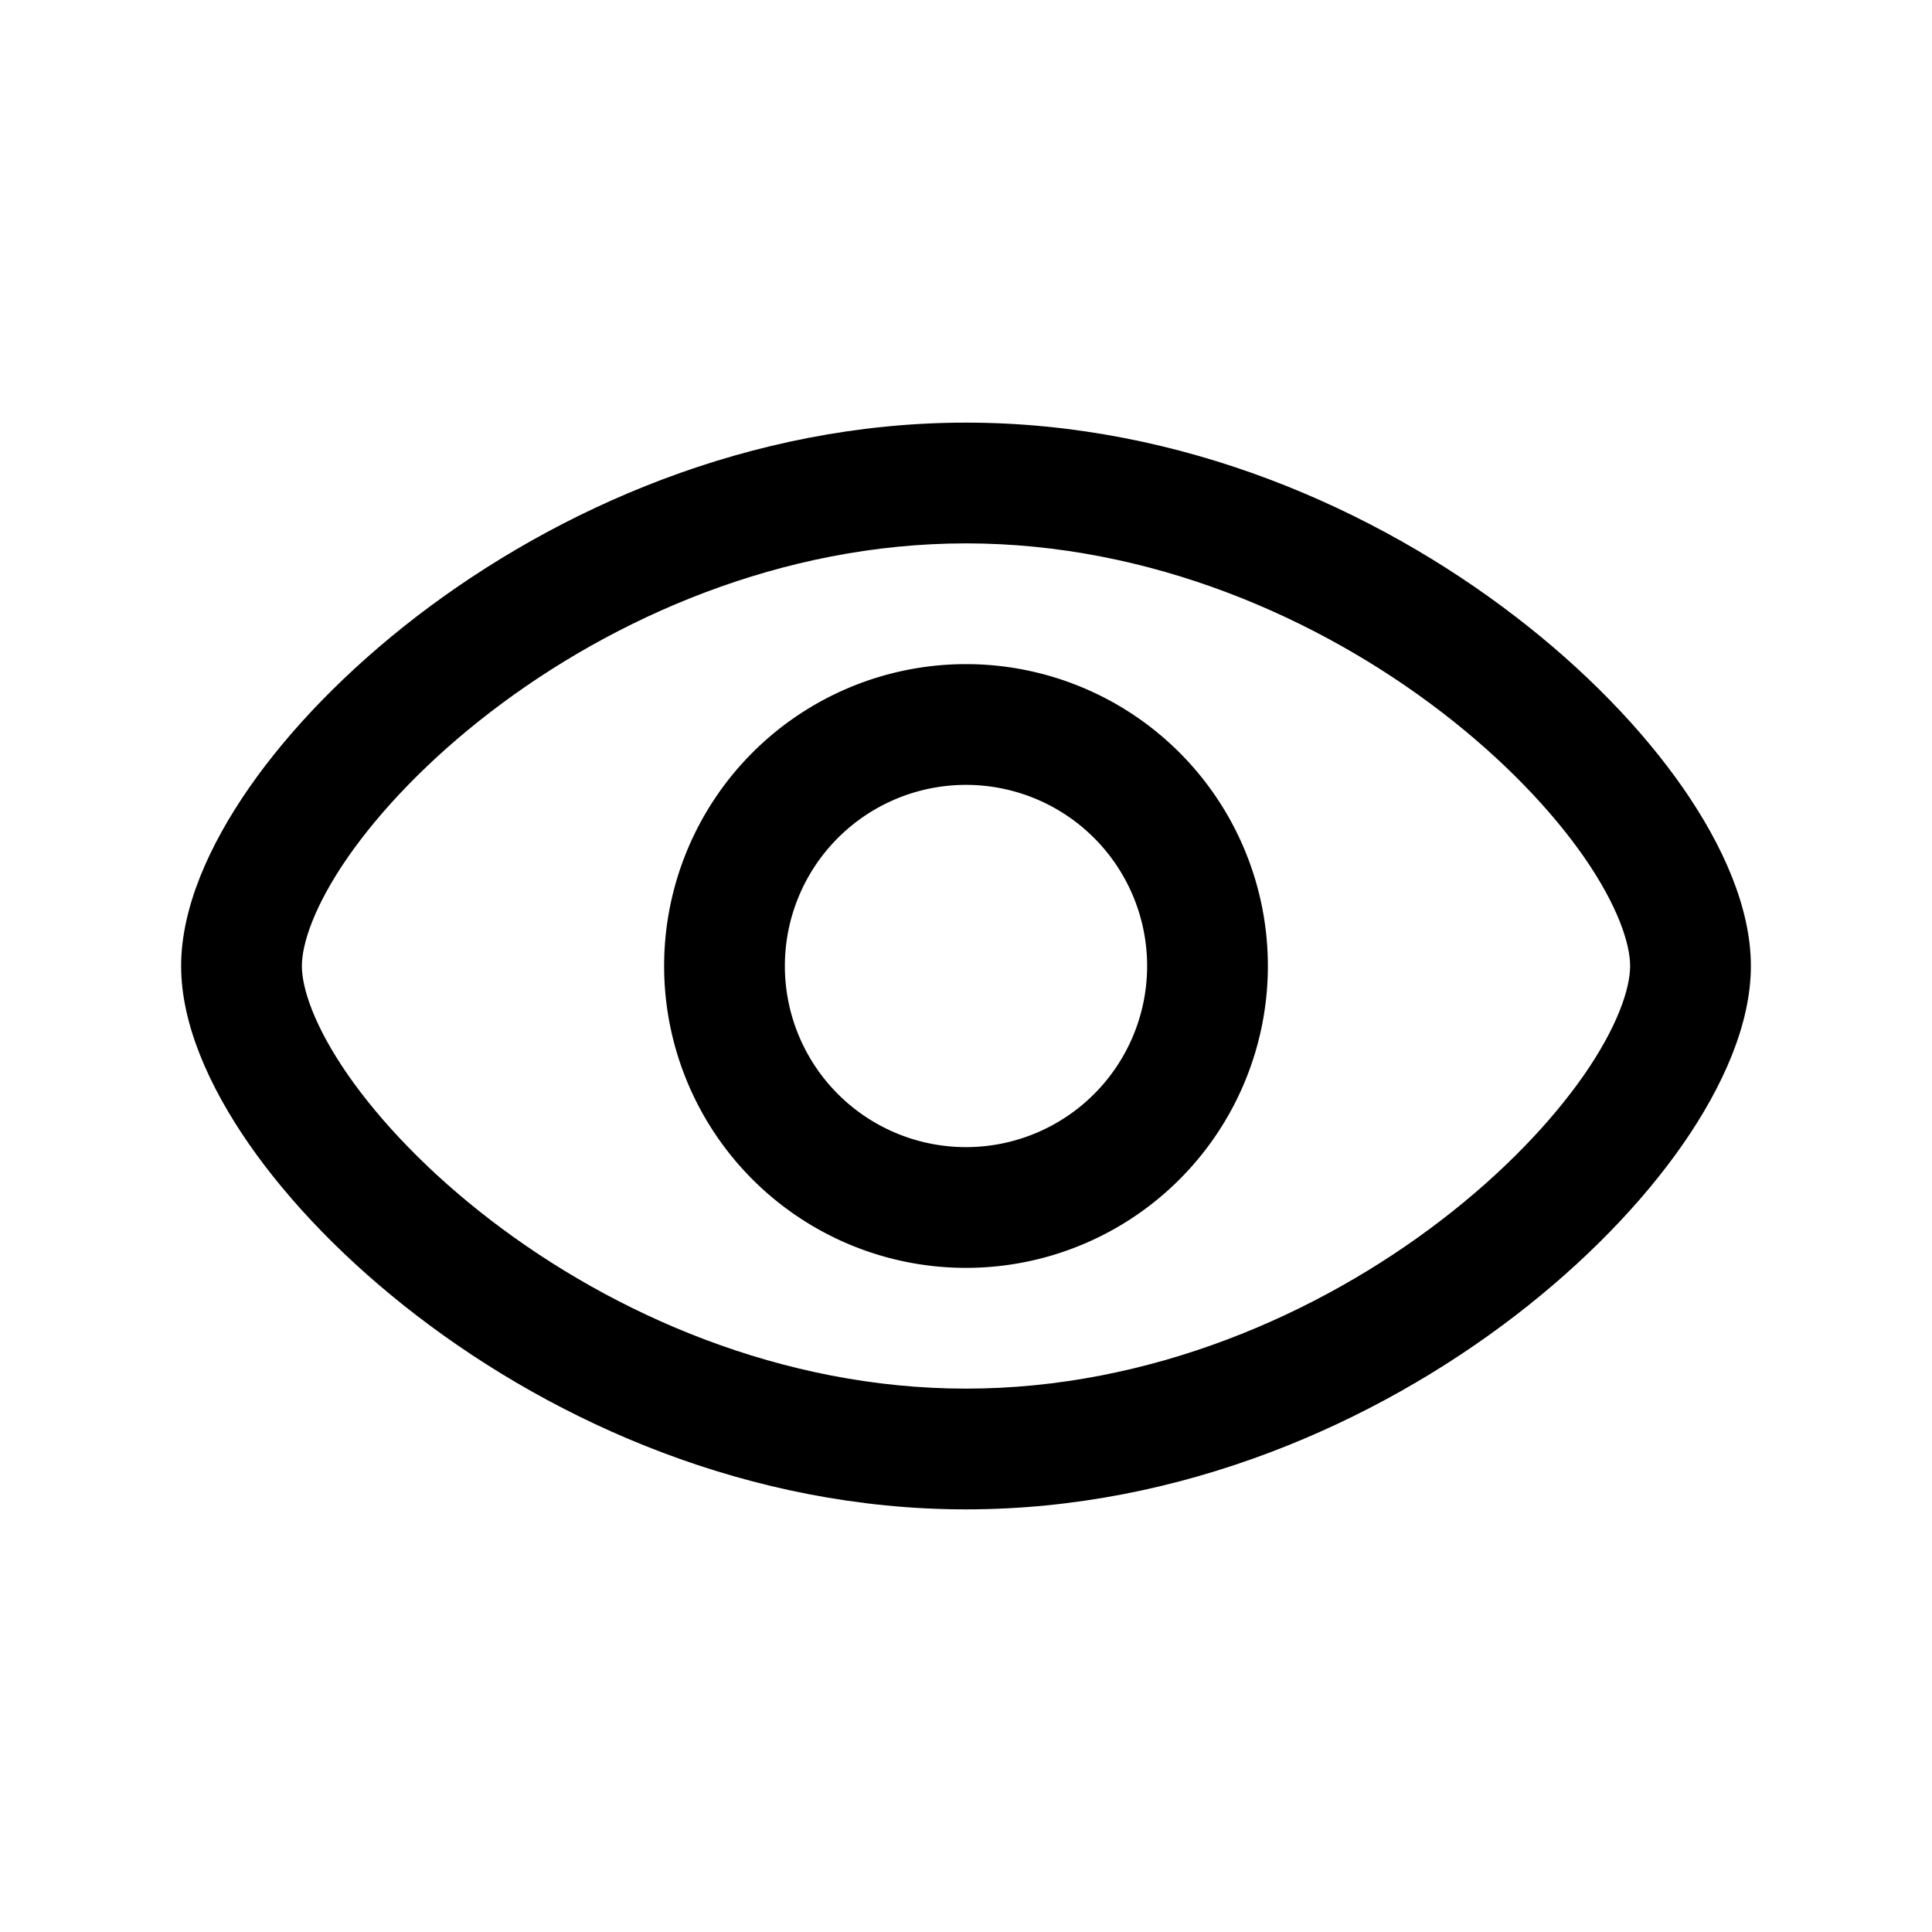
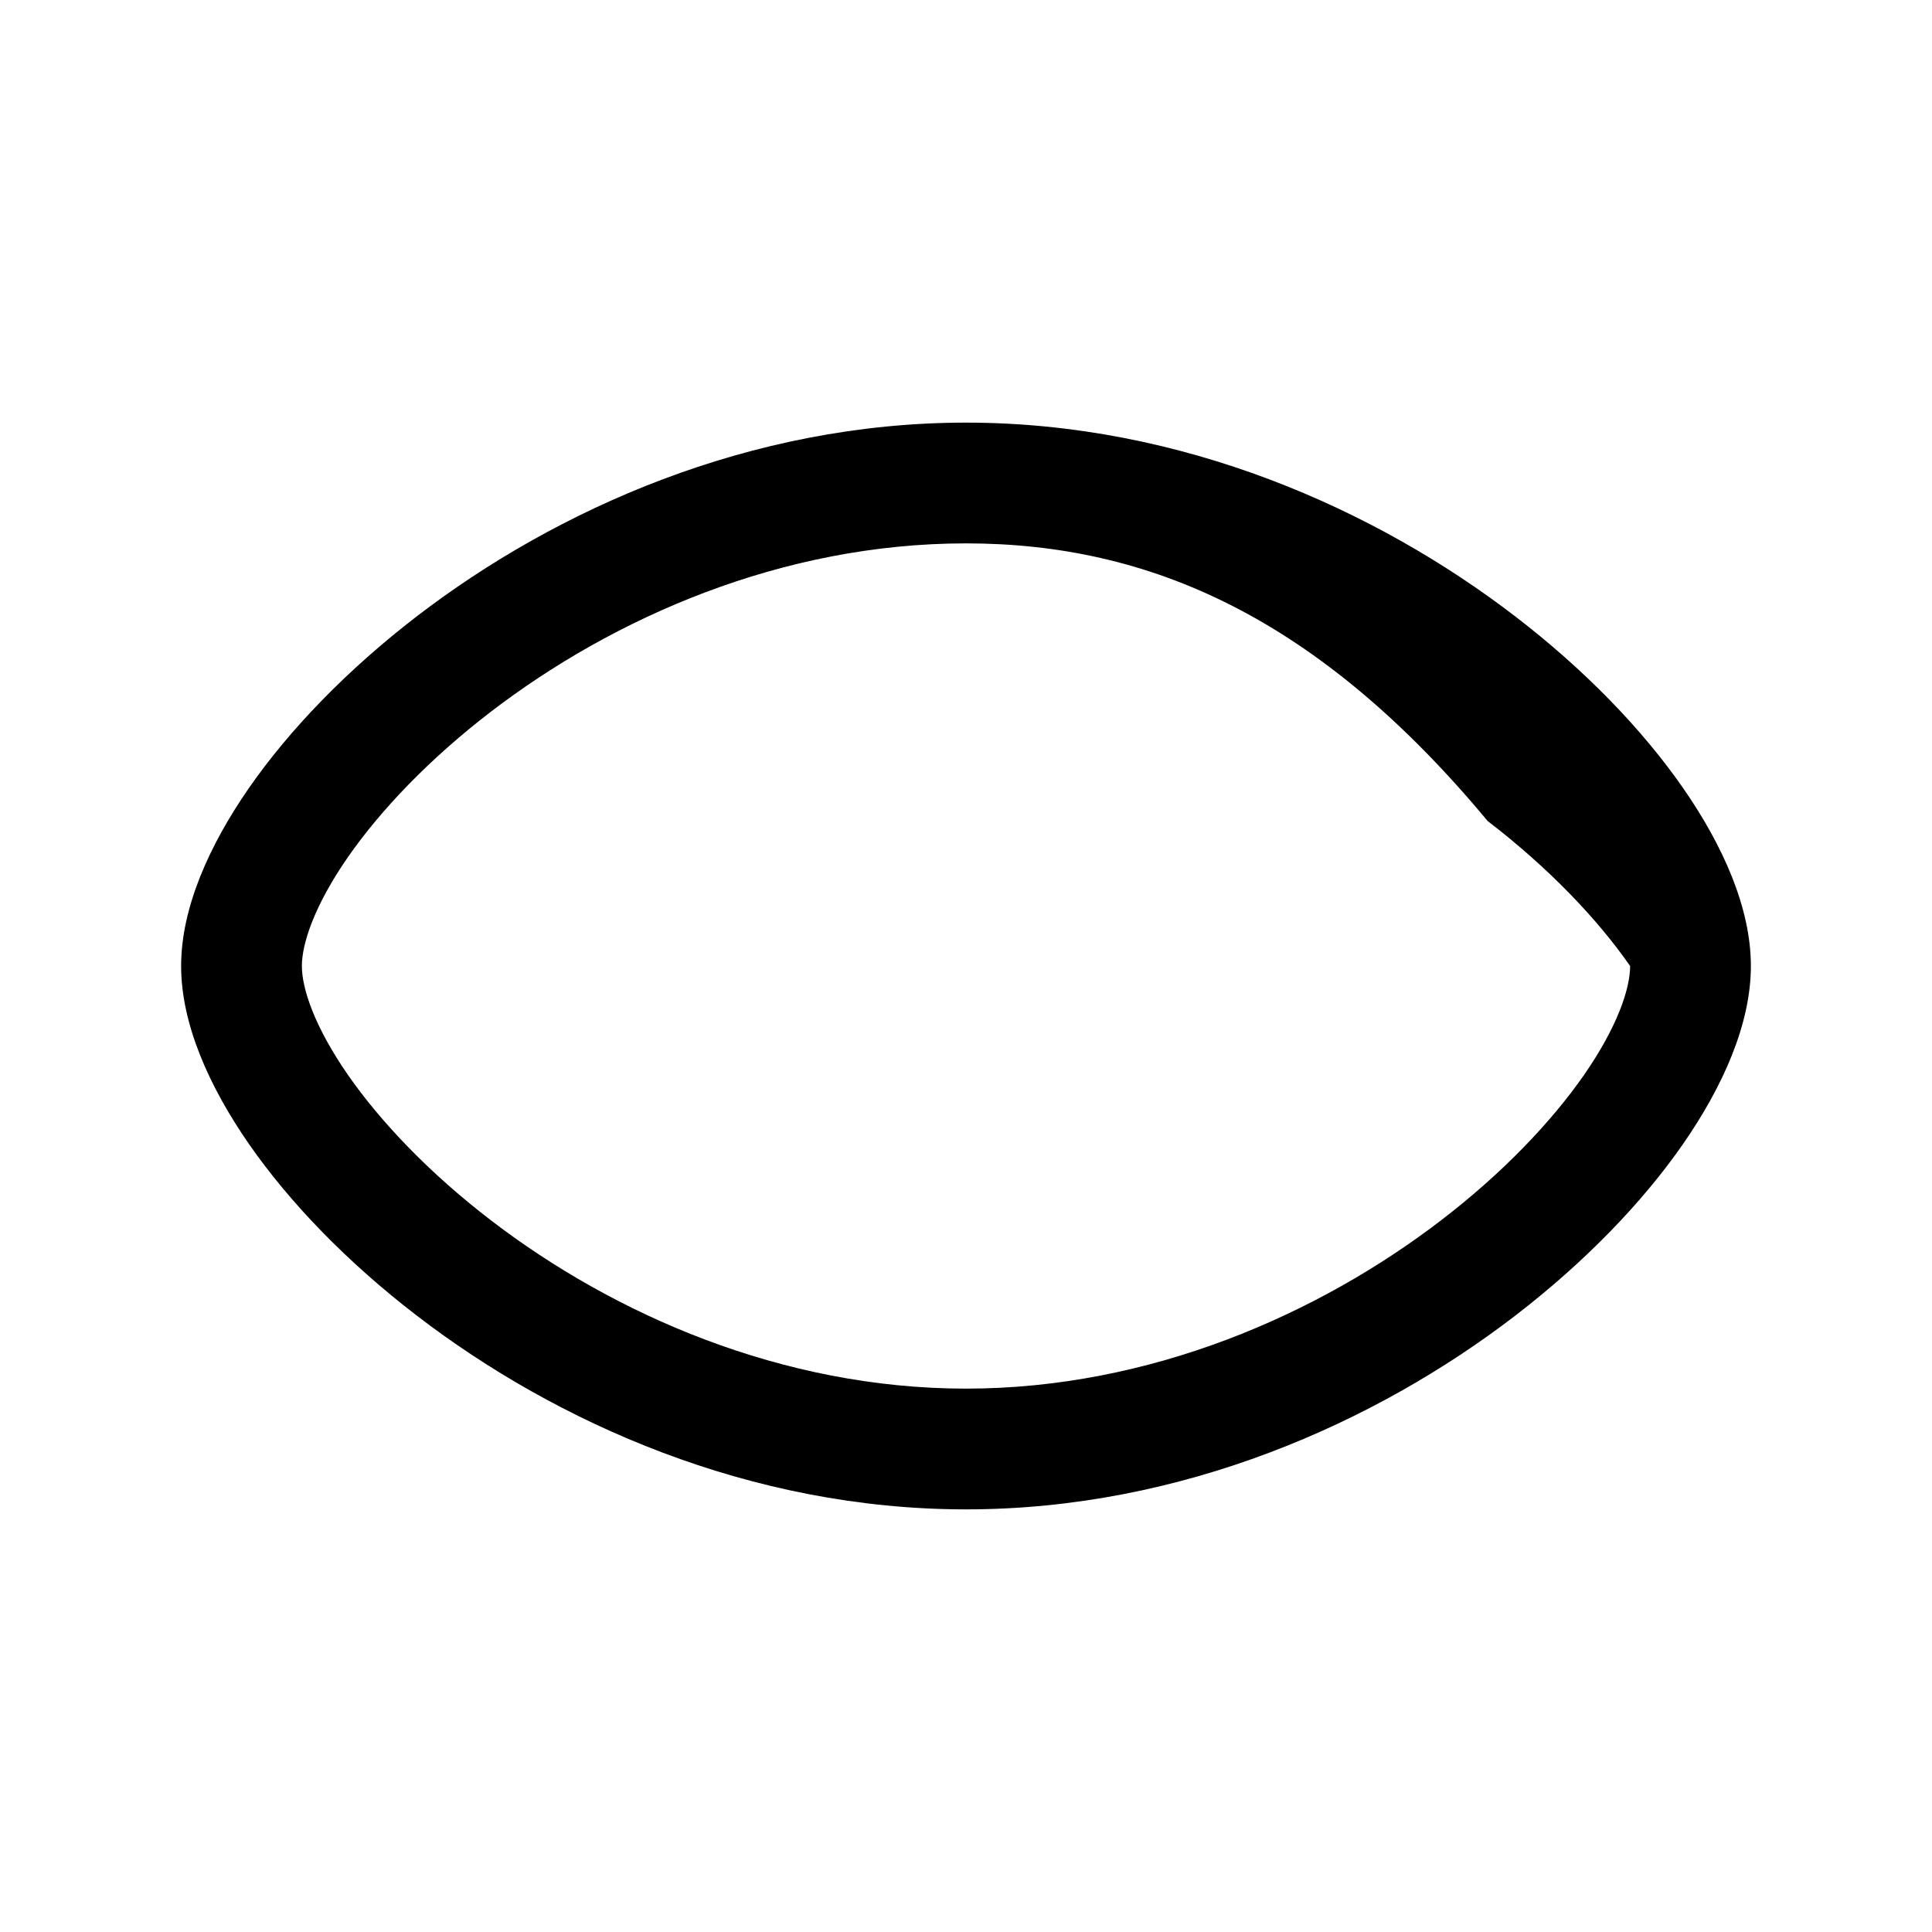
<svg xmlns="http://www.w3.org/2000/svg" width="800" height="800" viewBox="0 0 24 24">
  <g fill="currentColor" fill-rule="evenodd" clip-rule="evenodd">
-     <path d="M8.25 12a3.75 3.75 0 1 1 7.5 0a3.75 3.75 0 0 1-7.5 0M12 9.75a2.25 2.25 0 1 0 0 4.5a2.25 2.25 0 0 0 0-4.5" />
-     <path d="M4.323 10.646c-.419.604-.573 1.077-.573 1.354c0 .277.154.75.573 1.354c.406.583 1.008 1.216 1.77 1.801C7.62 16.327 9.713 17.25 12 17.25s4.38-.923 5.907-2.095c.762-.585 1.364-1.218 1.77-1.801c.419-.604.573-1.077.573-1.354c0-.277-.154-.75-.573-1.354c-.406-.583-1.008-1.216-1.77-1.801C16.38 7.673 14.287 6.75 12 6.75s-4.38.923-5.907 2.095c-.762.585-1.364 1.218-1.77 1.801m.856-2.991C6.91 6.327 9.316 5.25 12 5.25s5.09 1.077 6.82 2.405c.867.665 1.583 1.407 2.089 2.136c.492.709.841 1.486.841 2.209c0 .723-.35 1.5-.841 2.209c-.506.729-1.222 1.47-2.088 2.136c-1.73 1.328-4.137 2.405-6.821 2.405s-5.09-1.077-6.82-2.405c-.867-.665-1.583-1.407-2.089-2.136C2.6 13.5 2.25 12.723 2.25 12c0-.723.35-1.5.841-2.209c.506-.729 1.222-1.47 2.088-2.136" />
+     <path d="M4.323 10.646c-.419.604-.573 1.077-.573 1.354c0 .277.154.75.573 1.354c.406.583 1.008 1.216 1.77 1.801C7.62 16.327 9.713 17.25 12 17.25s4.38-.923 5.907-2.095c.762-.585 1.364-1.218 1.77-1.801c.419-.604.573-1.077.573-1.354c-.406-.583-1.008-1.216-1.77-1.801C16.38 7.673 14.287 6.75 12 6.75s-4.38.923-5.907 2.095c-.762.585-1.364 1.218-1.77 1.801m.856-2.991C6.91 6.327 9.316 5.25 12 5.25s5.09 1.077 6.82 2.405c.867.665 1.583 1.407 2.089 2.136c.492.709.841 1.486.841 2.209c0 .723-.35 1.5-.841 2.209c-.506.729-1.222 1.47-2.088 2.136c-1.73 1.328-4.137 2.405-6.821 2.405s-5.09-1.077-6.82-2.405c-.867-.665-1.583-1.407-2.089-2.136C2.6 13.5 2.25 12.723 2.25 12c0-.723.35-1.5.841-2.209c.506-.729 1.222-1.47 2.088-2.136" />
  </g>
</svg>